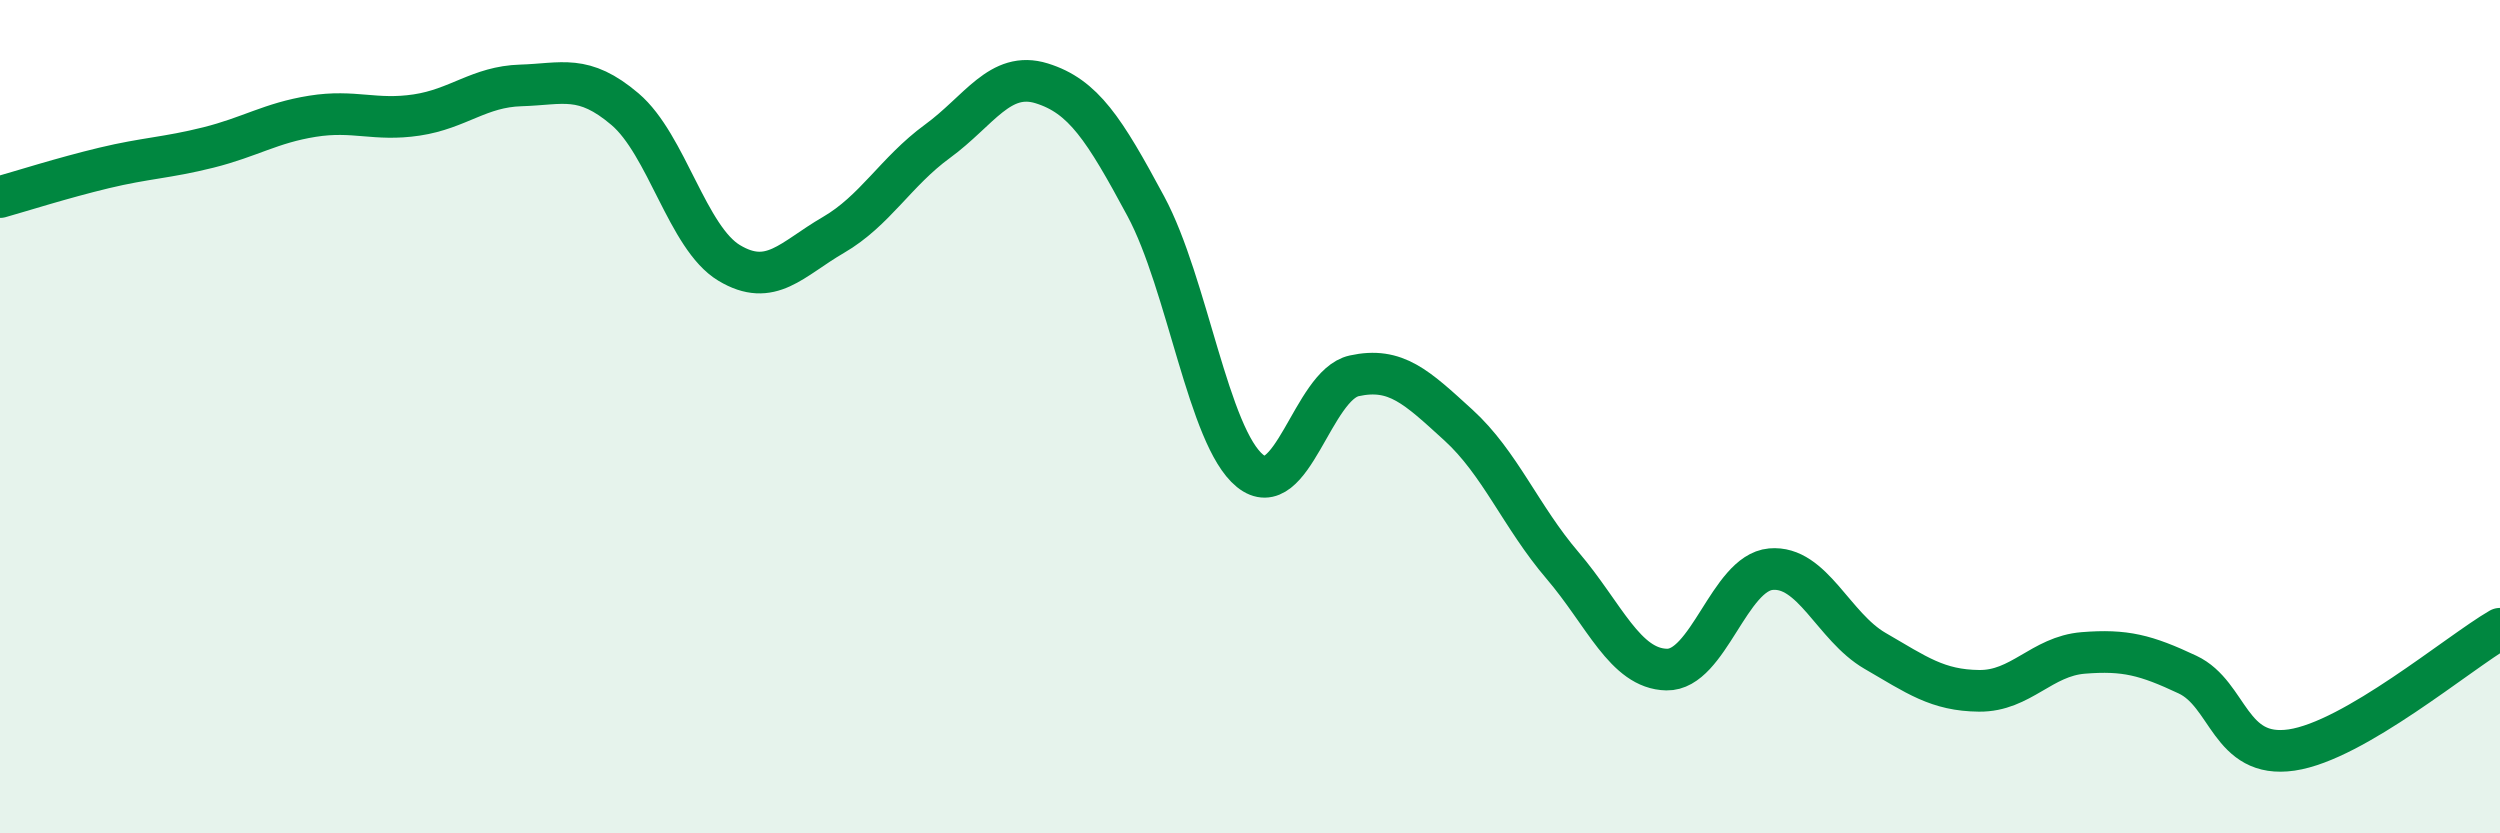
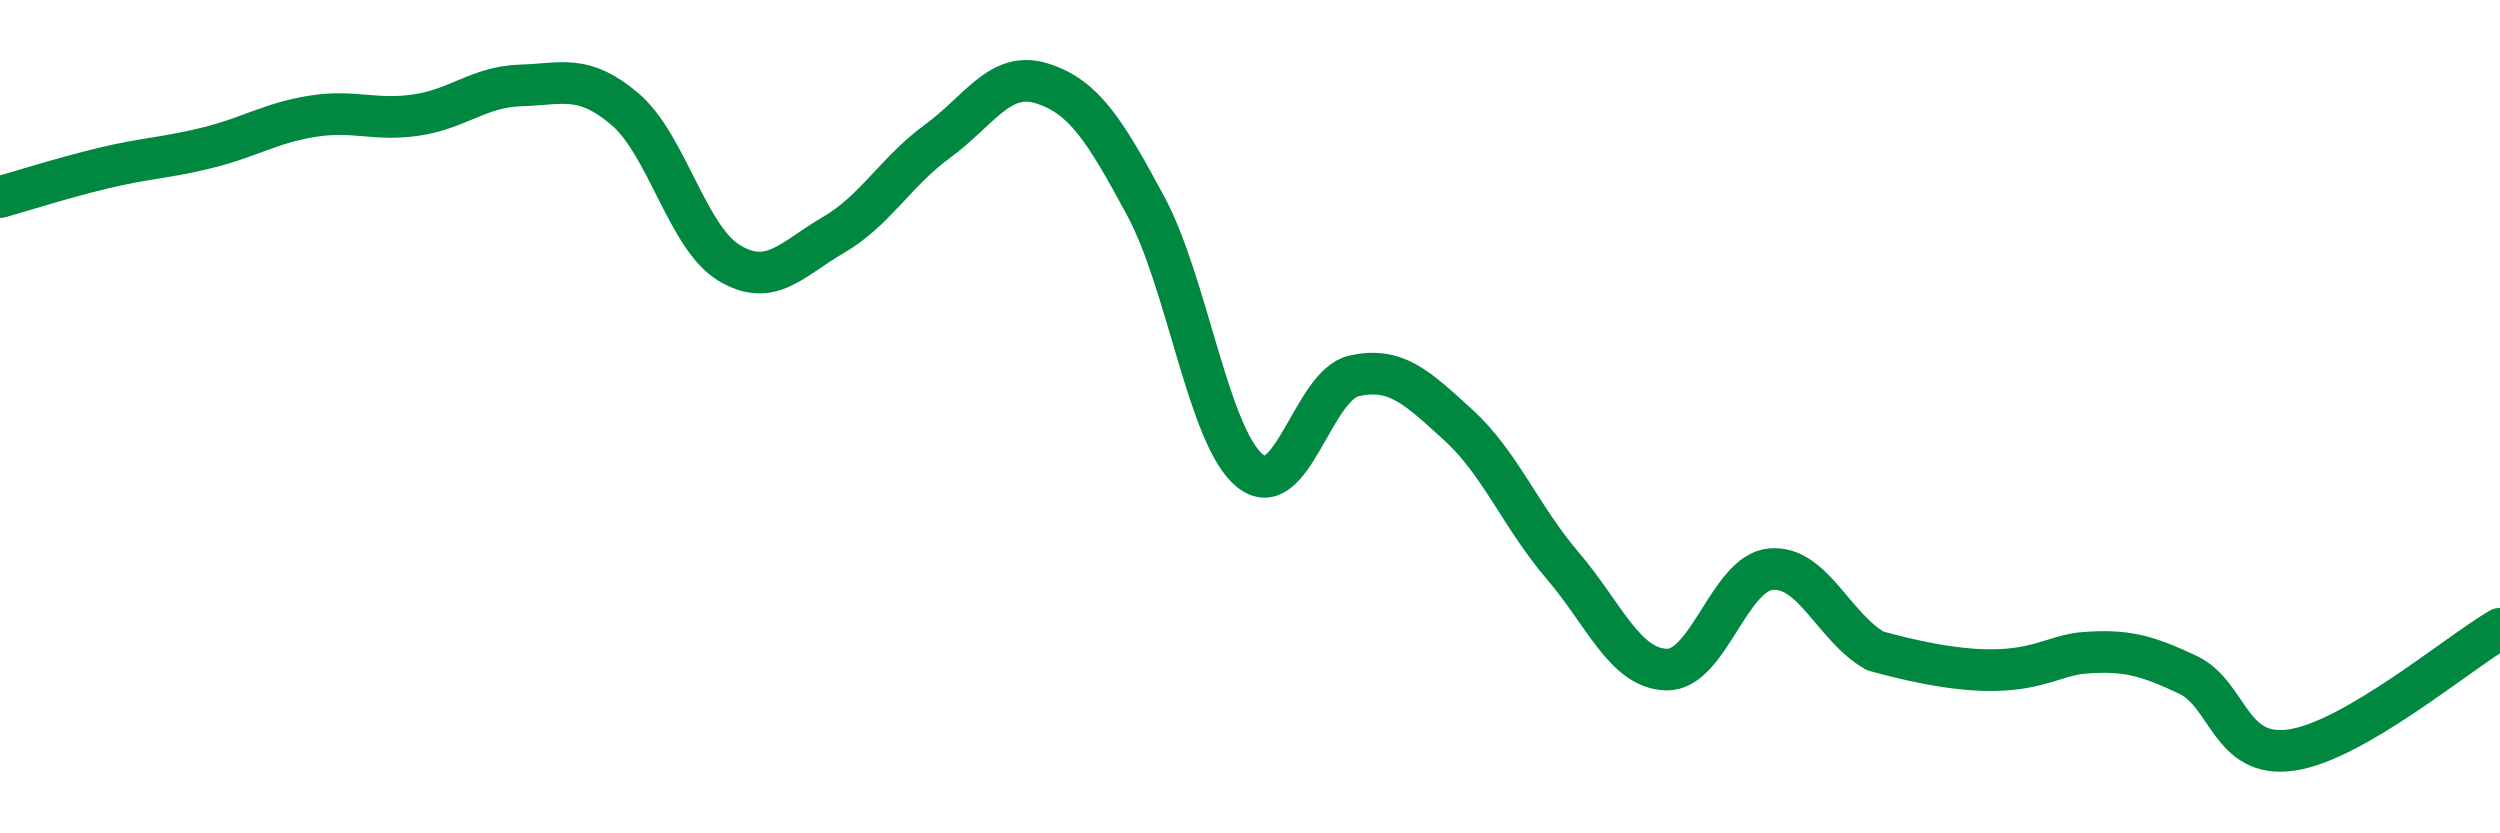
<svg xmlns="http://www.w3.org/2000/svg" width="60" height="20" viewBox="0 0 60 20">
-   <path d="M 0,4.73 C 0.5,4.59 1.5,4.27 2.5,4.03 C 3.5,3.79 4,3.79 5,3.54 C 6,3.29 6.5,2.95 7.5,2.79 C 8.5,2.63 9,2.91 10,2.76 C 11,2.61 11.5,2.08 12.5,2.05 C 13.5,2.02 14,1.77 15,2.62 C 16,3.47 16.5,5.71 17.5,6.31 C 18.5,6.91 19,6.22 20,5.64 C 21,5.06 21.5,4.12 22.5,3.39 C 23.5,2.66 24,1.69 25,2 C 26,2.31 26.5,3.09 27.5,4.95 C 28.5,6.81 29,10.49 30,11.3 C 31,12.11 31.5,9.24 32.5,9.02 C 33.5,8.8 34,9.29 35,10.2 C 36,11.11 36.5,12.4 37.5,13.57 C 38.5,14.74 39,16.05 40,16.07 C 41,16.09 41.5,13.75 42.5,13.66 C 43.5,13.57 44,15.04 45,15.62 C 46,16.2 46.5,16.57 47.5,16.58 C 48.5,16.59 49,15.75 50,15.67 C 51,15.59 51.5,15.72 52.5,16.19 C 53.5,16.66 53.5,18.22 55,18 C 56.5,17.78 59,15.67 60,15.09L60 20L0 20Z" fill="#008740" opacity="0.1" stroke-linecap="round" stroke-linejoin="round" />
-   <path d="M 0,4.73 C 0.5,4.59 1.5,4.27 2.5,4.03 C 3.5,3.79 4,3.79 5,3.54 C 6,3.29 6.5,2.95 7.5,2.79 C 8.5,2.63 9,2.91 10,2.76 C 11,2.61 11.5,2.08 12.5,2.05 C 13.5,2.02 14,1.77 15,2.62 C 16,3.47 16.5,5.71 17.5,6.31 C 18.5,6.91 19,6.22 20,5.64 C 21,5.06 21.5,4.12 22.5,3.39 C 23.5,2.66 24,1.69 25,2 C 26,2.31 26.5,3.09 27.5,4.95 C 28.5,6.81 29,10.49 30,11.3 C 31,12.11 31.5,9.24 32.5,9.02 C 33.5,8.8 34,9.29 35,10.2 C 36,11.11 36.5,12.4 37.5,13.57 C 38.5,14.74 39,16.05 40,16.07 C 41,16.09 41.5,13.75 42.5,13.66 C 43.5,13.57 44,15.04 45,15.62 C 46,16.2 46.5,16.57 47.5,16.58 C 48.5,16.59 49,15.75 50,15.67 C 51,15.59 51.5,15.72 52.5,16.19 C 53.5,16.66 53.5,18.22 55,18 C 56.5,17.78 59,15.67 60,15.09" stroke="#008740" stroke-width="1" fill="none" stroke-linecap="round" stroke-linejoin="round" />
+   <path d="M 0,4.73 C 0.5,4.59 1.5,4.27 2.5,4.03 C 3.5,3.79 4,3.79 5,3.54 C 6,3.29 6.5,2.95 7.5,2.79 C 8.5,2.63 9,2.91 10,2.76 C 11,2.61 11.5,2.08 12.5,2.05 C 13.5,2.02 14,1.77 15,2.62 C 16,3.47 16.5,5.71 17.5,6.31 C 18.5,6.91 19,6.22 20,5.64 C 21,5.06 21.5,4.12 22.5,3.39 C 23.5,2.66 24,1.69 25,2 C 26,2.31 26.5,3.09 27.5,4.95 C 28.5,6.81 29,10.49 30,11.3 C 31,12.11 31.5,9.24 32.5,9.02 C 33.5,8.8 34,9.29 35,10.2 C 36,11.11 36.5,12.4 37.5,13.57 C 38.5,14.74 39,16.05 40,16.07 C 41,16.09 41.5,13.75 42.5,13.66 C 43.5,13.57 44,15.04 45,15.62 C 48.5,16.59 49,15.75 50,15.67 C 51,15.59 51.5,15.72 52.5,16.19 C 53.5,16.66 53.5,18.22 55,18 C 56.5,17.78 59,15.67 60,15.09" stroke="#008740" stroke-width="1" fill="none" stroke-linecap="round" stroke-linejoin="round" />
</svg>